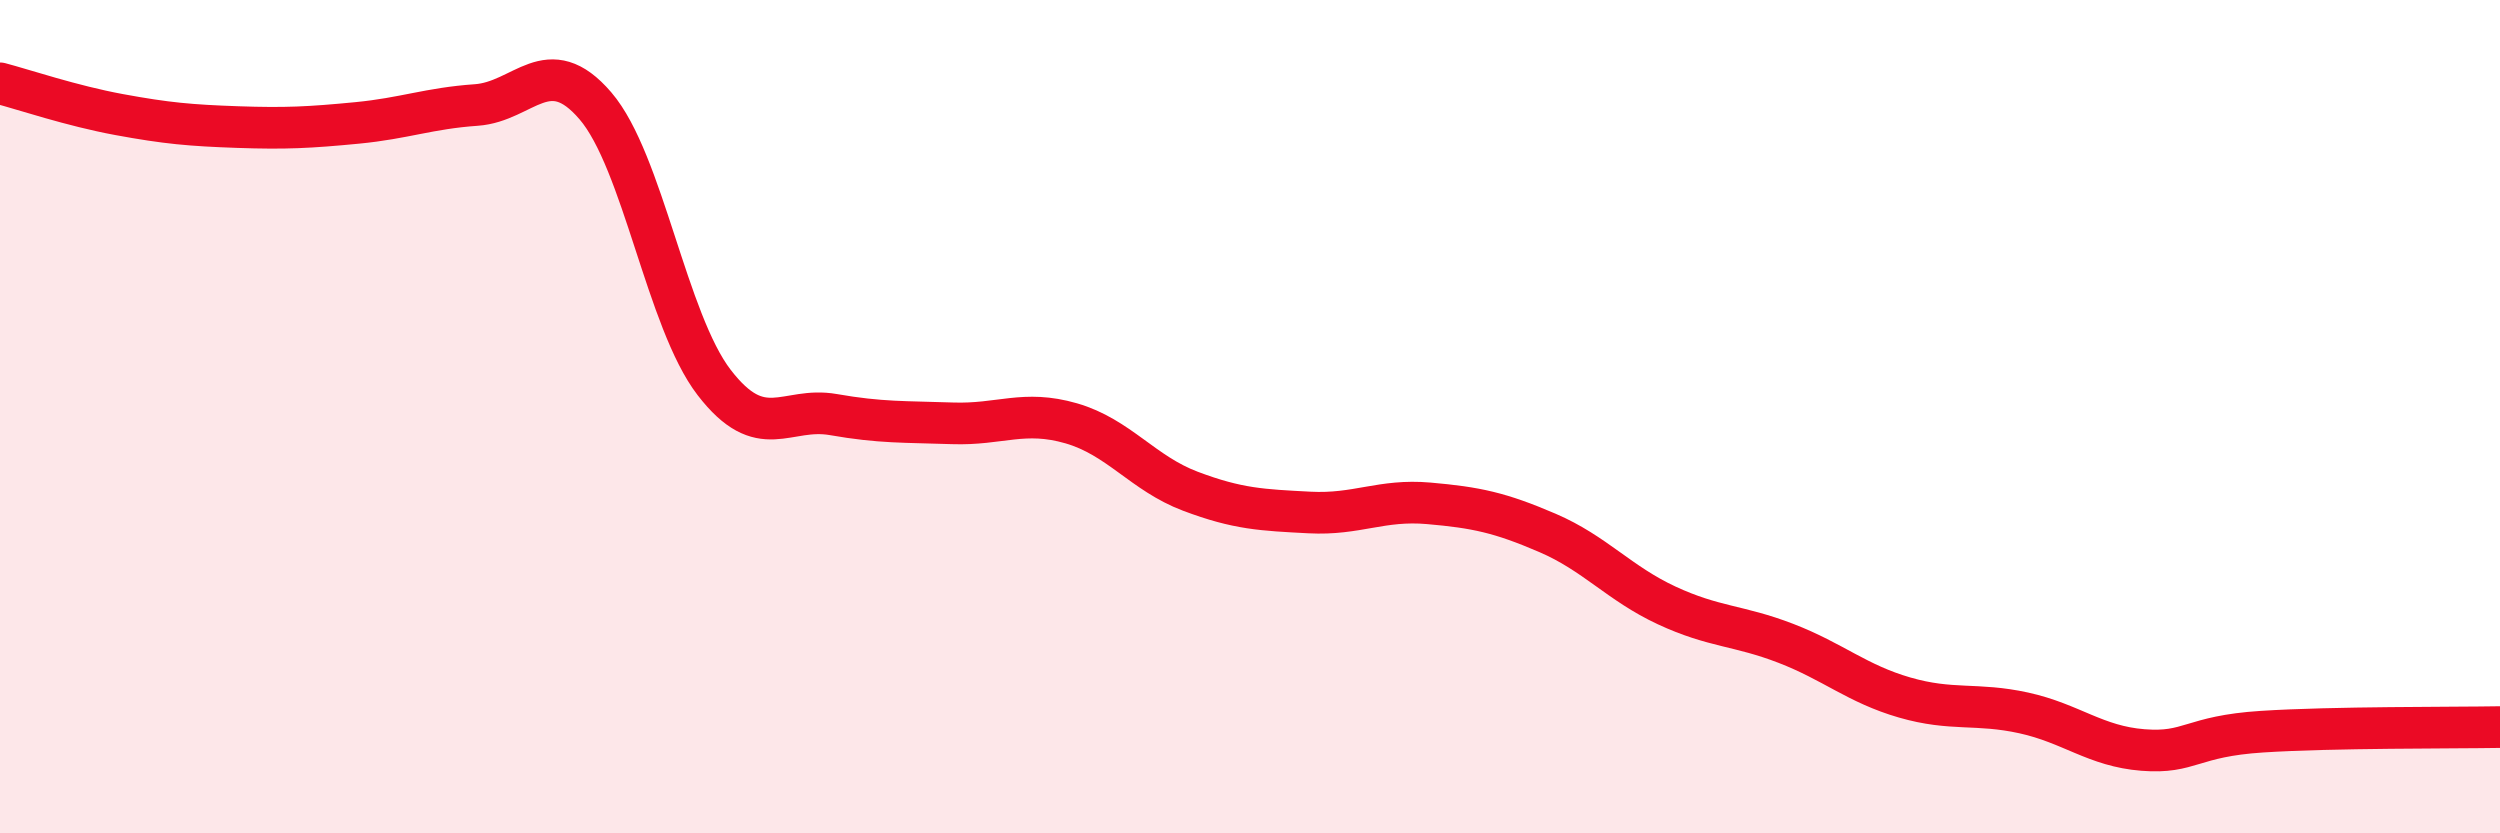
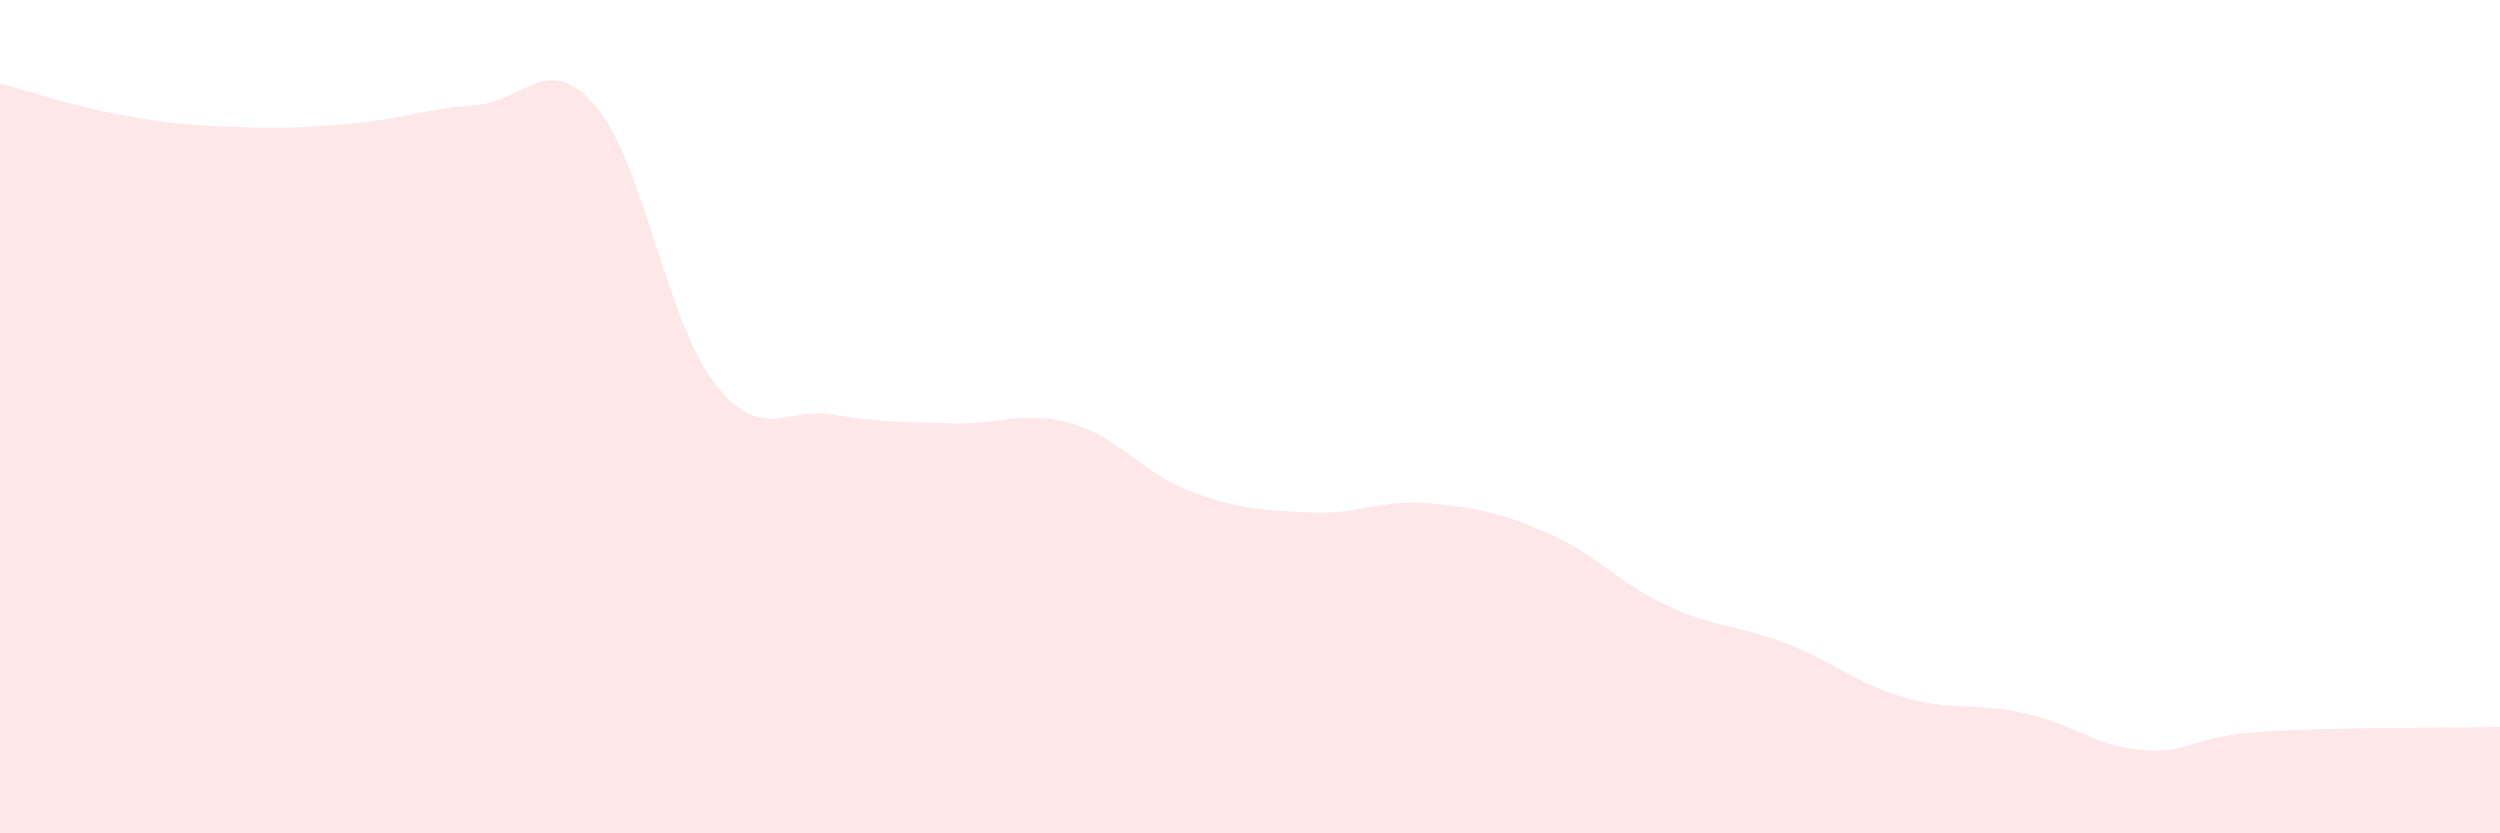
<svg xmlns="http://www.w3.org/2000/svg" width="60" height="20" viewBox="0 0 60 20">
  <path d="M 0,2 C 0.57,2.15 1.72,2.54 2.86,2.75 C 4,2.96 4.57,3.01 5.71,3.05 C 6.85,3.09 7.43,3.06 8.57,2.95 C 9.71,2.84 10.29,2.6 11.43,2.52 C 12.57,2.44 13.15,1.21 14.29,2.54 C 15.43,3.87 16,7.7 17.14,9.18 C 18.28,10.66 18.86,9.75 20,9.95 C 21.14,10.15 21.72,10.12 22.86,10.16 C 24,10.2 24.57,9.83 25.71,10.16 C 26.85,10.49 27.43,11.36 28.57,11.79 C 29.71,12.22 30.29,12.24 31.43,12.3 C 32.57,12.36 33.15,11.98 34.29,12.08 C 35.43,12.18 36,12.3 37.14,12.79 C 38.28,13.28 38.86,14 40,14.53 C 41.14,15.06 41.72,15 42.86,15.44 C 44,15.88 44.57,16.41 45.71,16.74 C 46.85,17.07 47.43,16.86 48.57,17.11 C 49.71,17.36 50.29,17.91 51.43,18 C 52.57,18.09 52.58,17.67 54.29,17.56 C 56,17.45 58.86,17.47 60,17.45L60 20L0 20Z" fill="#EB0A25" opacity="0.1" stroke-linecap="round" stroke-linejoin="round" />
-   <path d="M 0,2 C 0.57,2.15 1.72,2.54 2.86,2.75 C 4,2.96 4.57,3.01 5.71,3.05 C 6.85,3.09 7.43,3.06 8.57,2.95 C 9.71,2.84 10.29,2.6 11.43,2.52 C 12.57,2.44 13.15,1.21 14.29,2.54 C 15.43,3.87 16,7.7 17.14,9.18 C 18.28,10.66 18.86,9.75 20,9.95 C 21.14,10.15 21.72,10.12 22.86,10.16 C 24,10.2 24.57,9.83 25.71,10.16 C 26.85,10.49 27.43,11.36 28.57,11.79 C 29.71,12.22 30.29,12.24 31.43,12.3 C 32.57,12.36 33.15,11.98 34.29,12.08 C 35.43,12.18 36,12.3 37.14,12.79 C 38.28,13.28 38.86,14 40,14.53 C 41.14,15.06 41.72,15 42.86,15.44 C 44,15.88 44.57,16.41 45.71,16.74 C 46.85,17.07 47.43,16.86 48.57,17.11 C 49.71,17.36 50.29,17.91 51.43,18 C 52.57,18.09 52.58,17.67 54.29,17.56 C 56,17.45 58.86,17.47 60,17.45" stroke="#EB0A25" stroke-width="1" fill="none" stroke-linecap="round" stroke-linejoin="round" />
</svg>